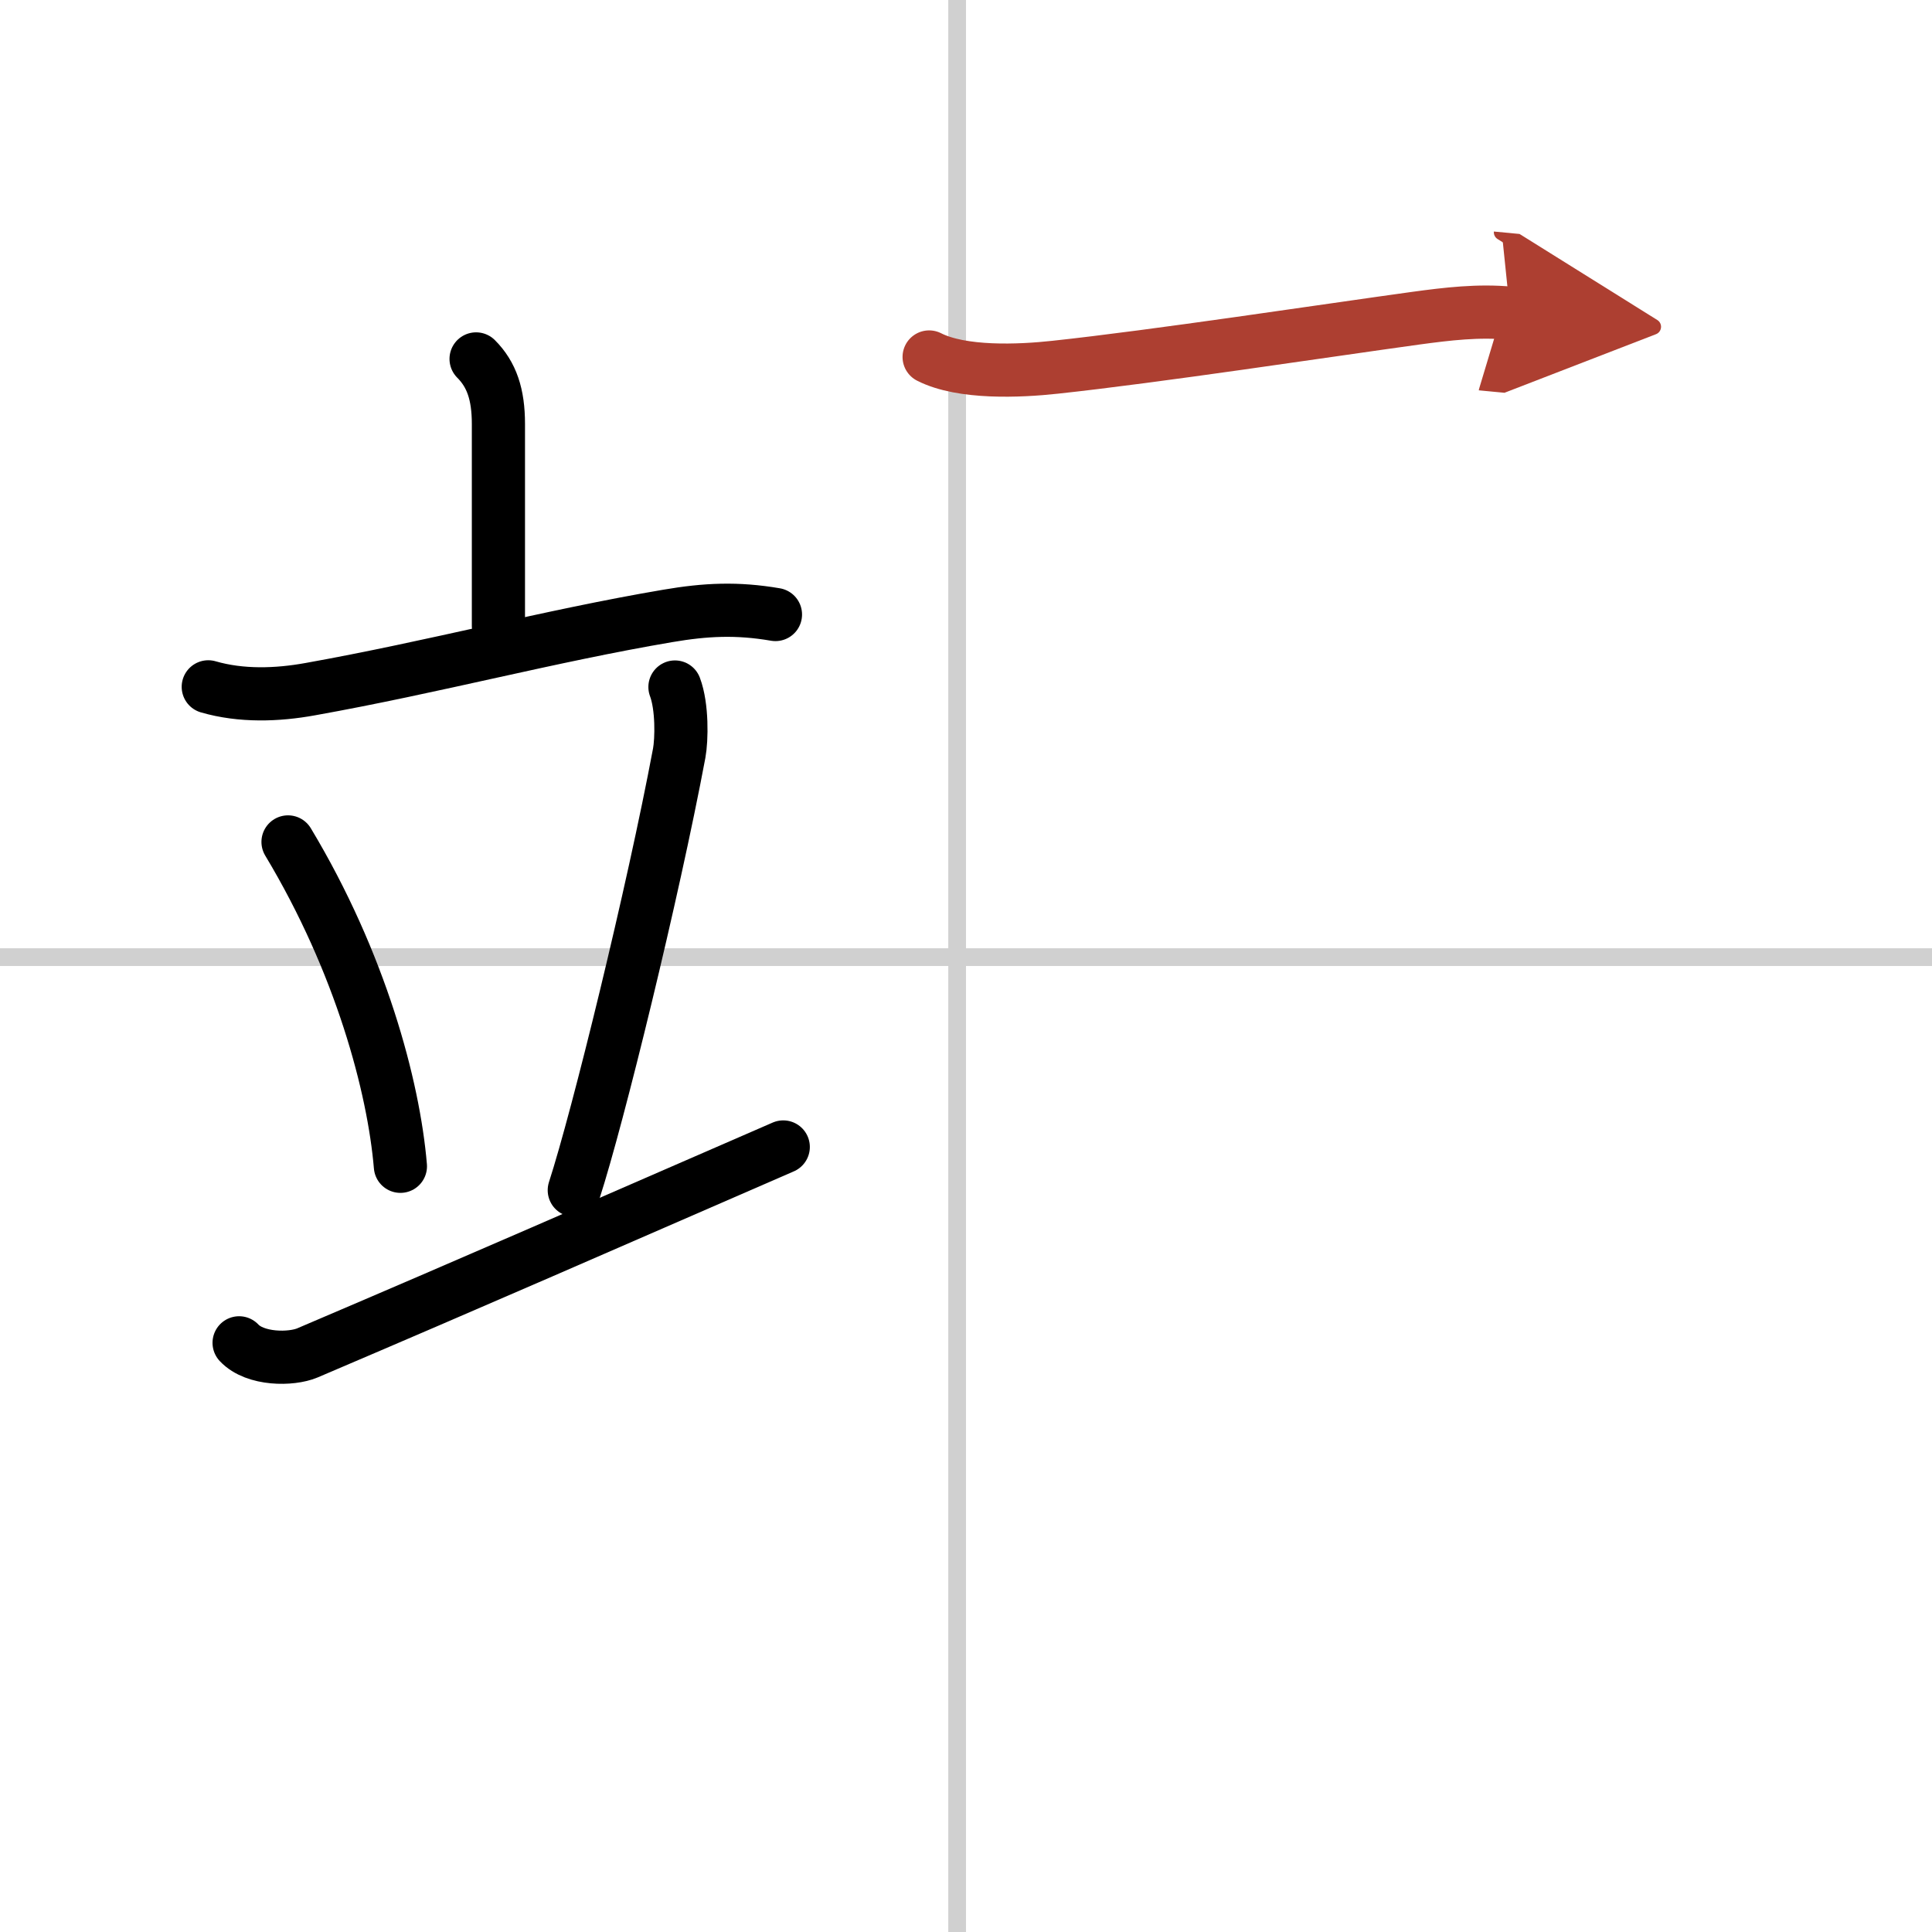
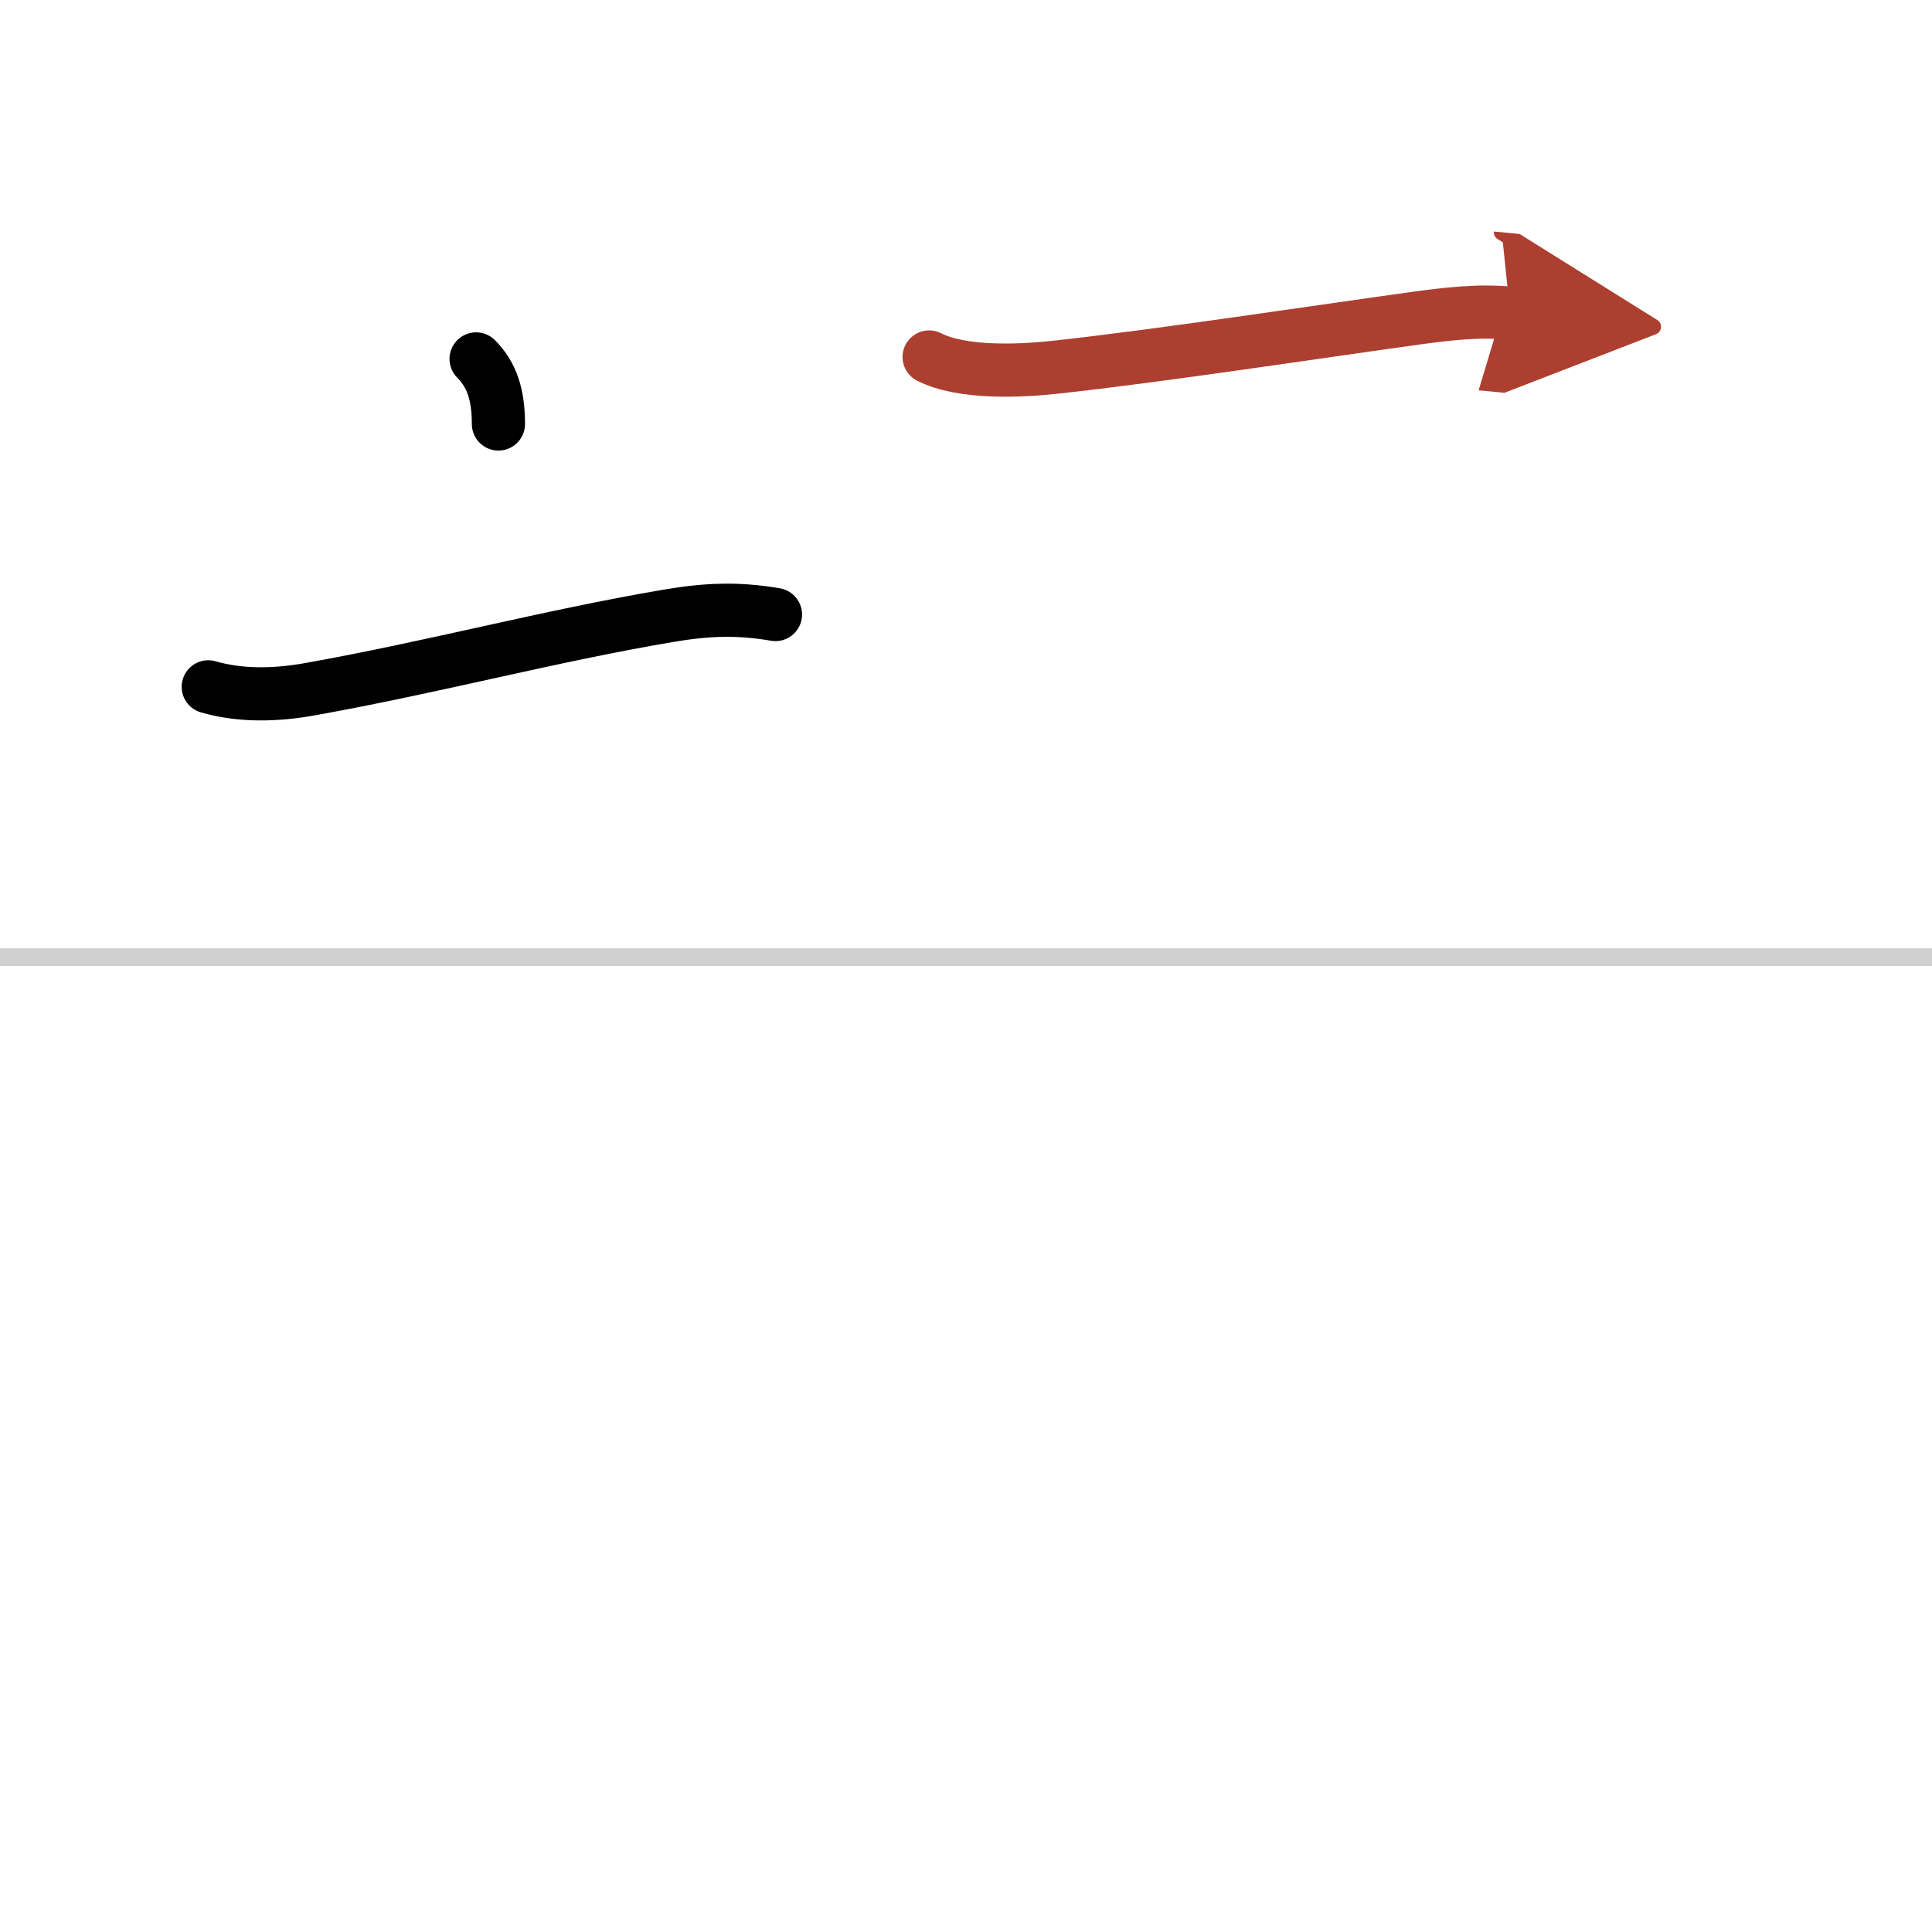
<svg xmlns="http://www.w3.org/2000/svg" width="400" height="400" viewBox="0 0 109 109">
  <defs>
    <marker id="a" markerWidth="4" orient="auto" refX="1" refY="5" viewBox="0 0 10 10">
      <polyline points="0 0 10 5 0 10 1 5" fill="#ad3f31" stroke="#ad3f31" />
    </marker>
  </defs>
  <g fill="none" stroke="#000" stroke-linecap="round" stroke-linejoin="round" stroke-width="3">
    <rect width="100%" height="100%" fill="#fff" stroke="#fff" />
-     <line x1="54" x2="54" y2="109" stroke="#d0d0d0" stroke-width="1" />
    <line x2="109" y1="54" y2="54" stroke="#d0d0d0" stroke-width="1" />
-     <path d="m26.86 20.25c0.88 0.88 1.26 2 1.26 3.67v11.4" />
+     <path d="m26.86 20.25c0.88 0.88 1.26 2 1.26 3.67" />
    <path d="m11.75 38.75c1.86 0.54 3.89 0.47 5.76 0.13 6.99-1.25 13.49-3 20.16-4.13 2.16-0.37 3.92-0.45 6.08-0.08" />
-     <path d="m16.25 47.5c4.1 6.82 5.96 13.8 6.34 18.3" />
-     <path d="m38.08 38.76c0.42 1.11 0.38 2.97 0.24 3.73-1.48 7.89-4.59 20.56-5.92 24.66" />
-     <path d="m13.49 75.76c0.91 0.97 2.95 0.95 3.85 0.57 9.92-4.23 16.41-7.08 26.85-11.62" />
    <path d="m52.42 20.14c1.85 0.94 5.09 0.8 7.1 0.58 5.69-0.61 15.29-2.07 20.37-2.77 1.77-0.24 3.52-0.45 5.31-0.28" marker-end="url(#a)" stroke="#ad3f31" />
  </g>
</svg>